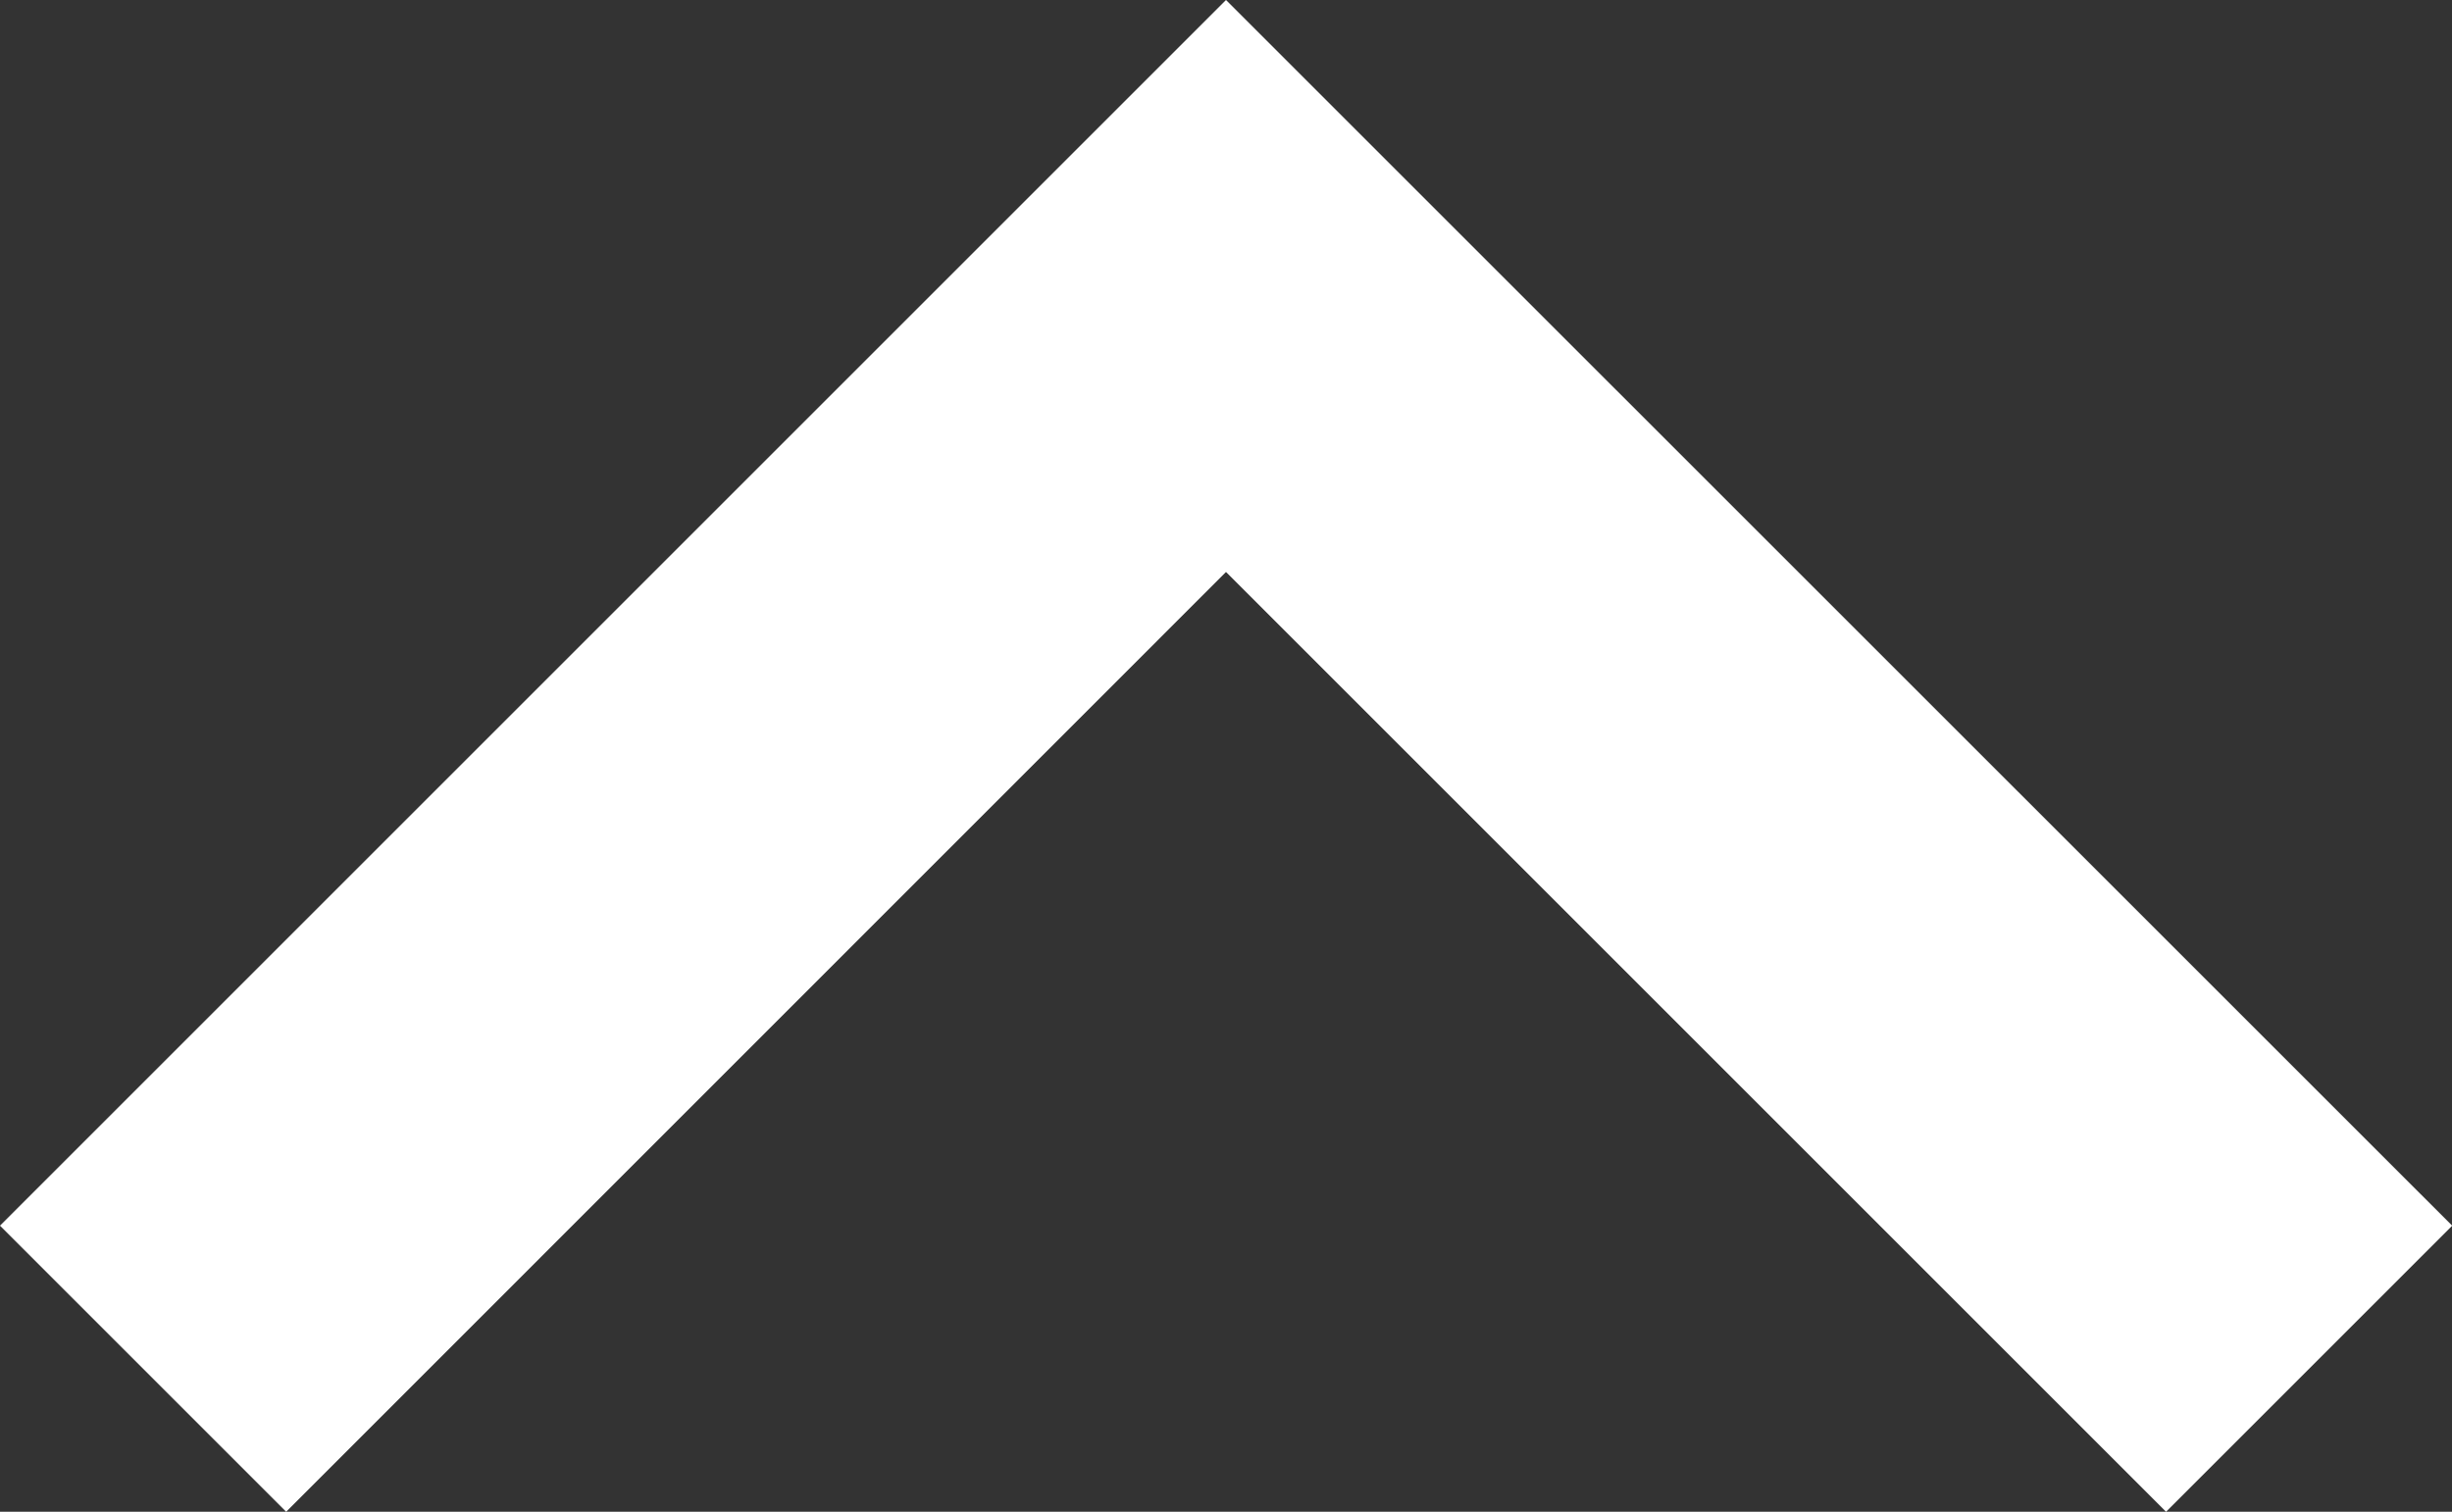
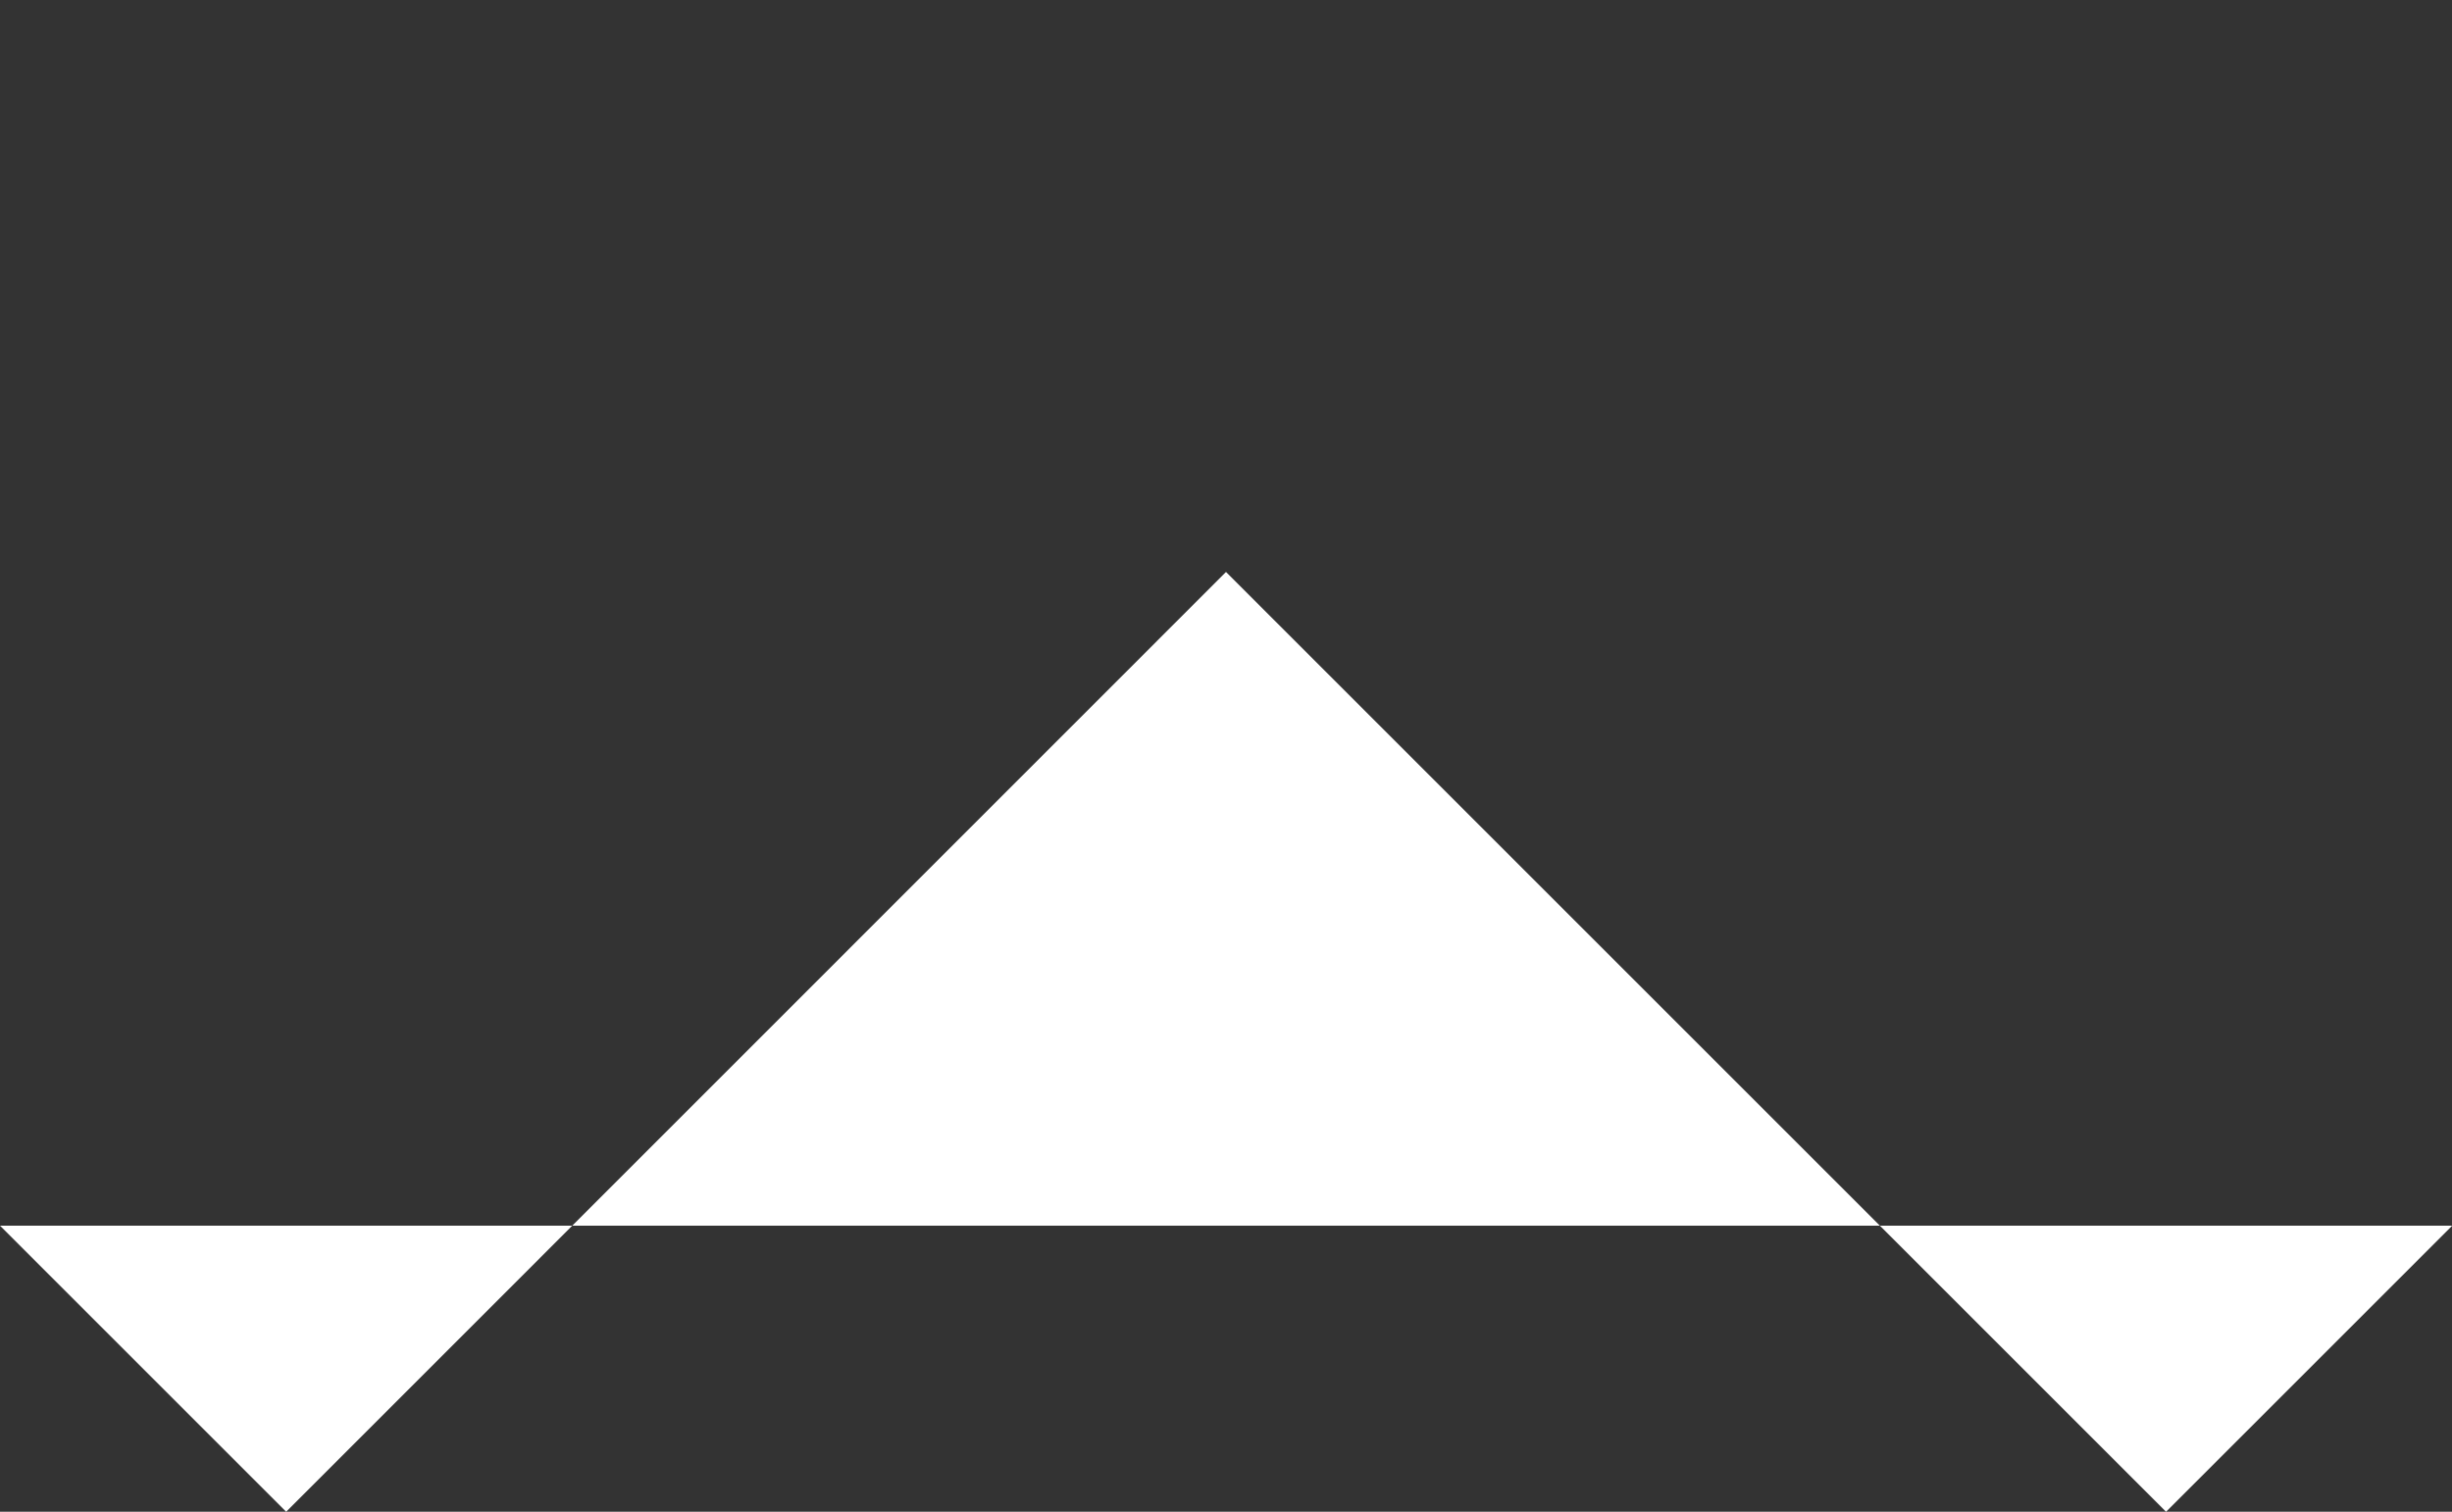
<svg xmlns="http://www.w3.org/2000/svg" width="12.476" height="7.694" viewBox="0 0 12.476 7.694">
  <rect x="0" y="0" width="12.476" height="7.694" fill="#333333" stroke="none" />
  <defs>
    <style>.a{fill:#fff;}</style>
  </defs>
  <g transform="translate(0 7.694) rotate(-90)">
-     <path class="a" d="M1.456,0,0,1.456,4.783,6.238,0,11.021l1.456,1.456L7.694,6.238Z" />
+     <path class="a" d="M1.456,0,0,1.456,4.783,6.238,0,11.021l1.456,1.456Z" />
  </g>
</svg>